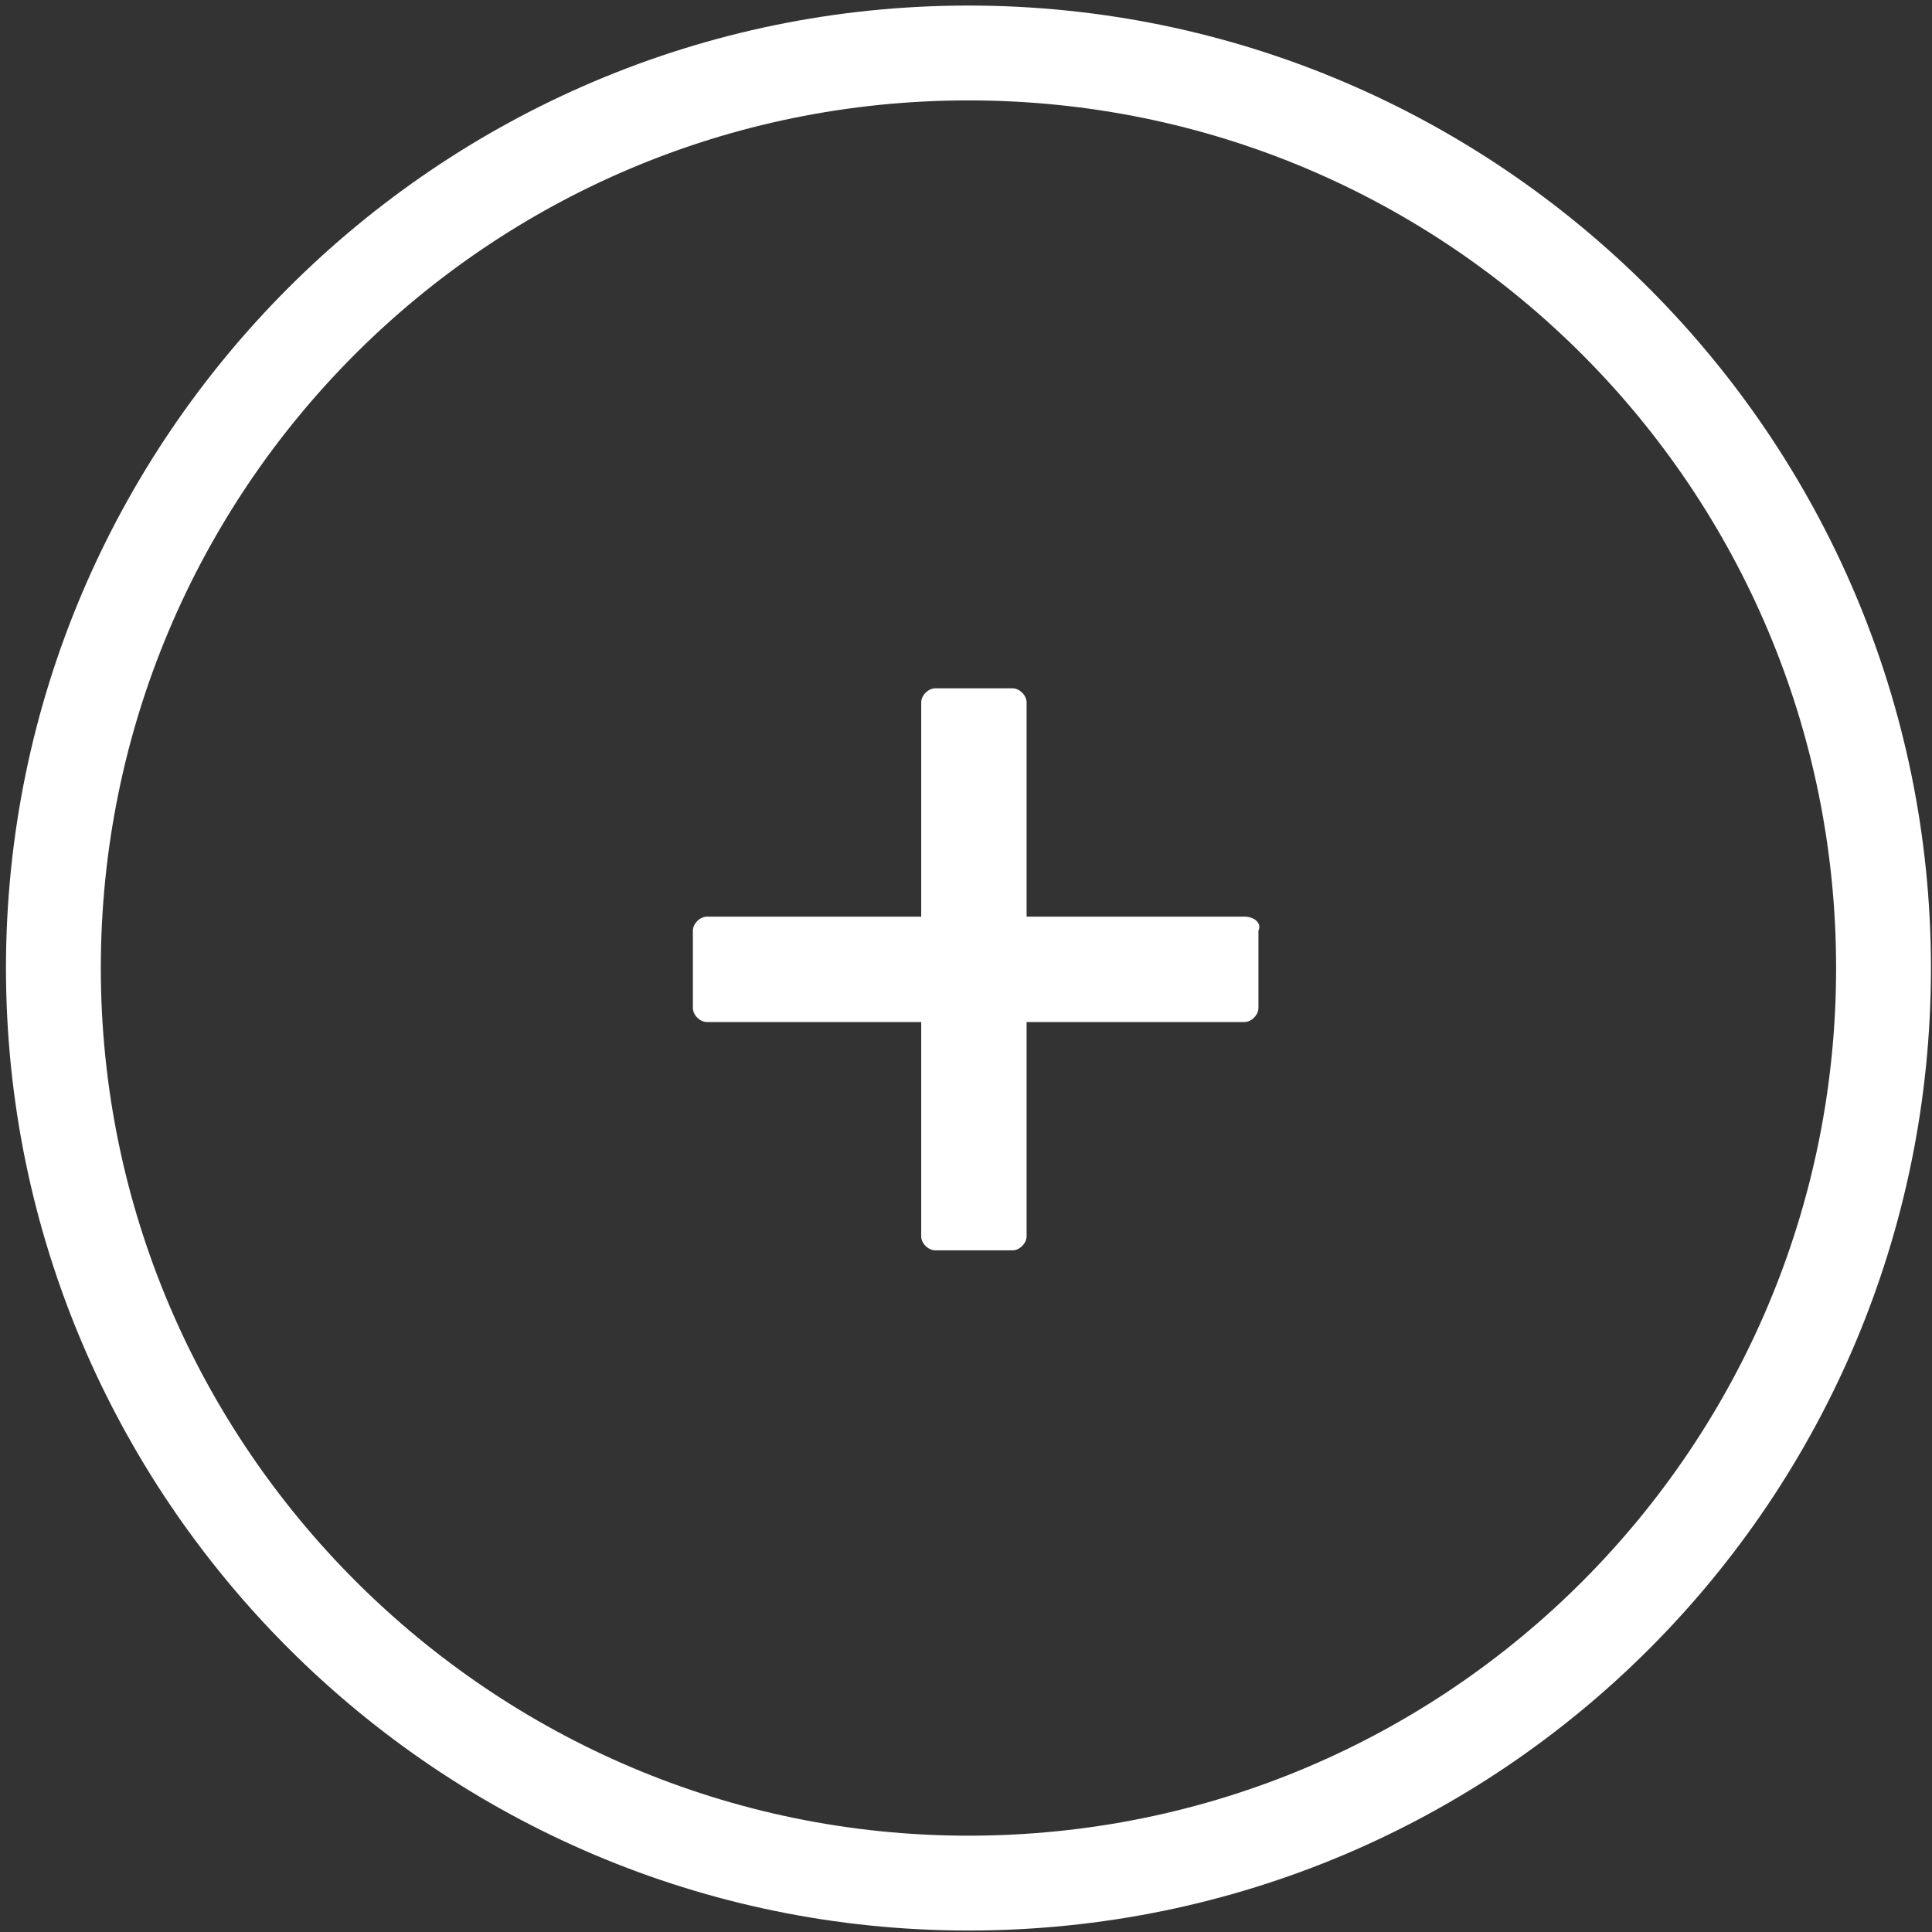
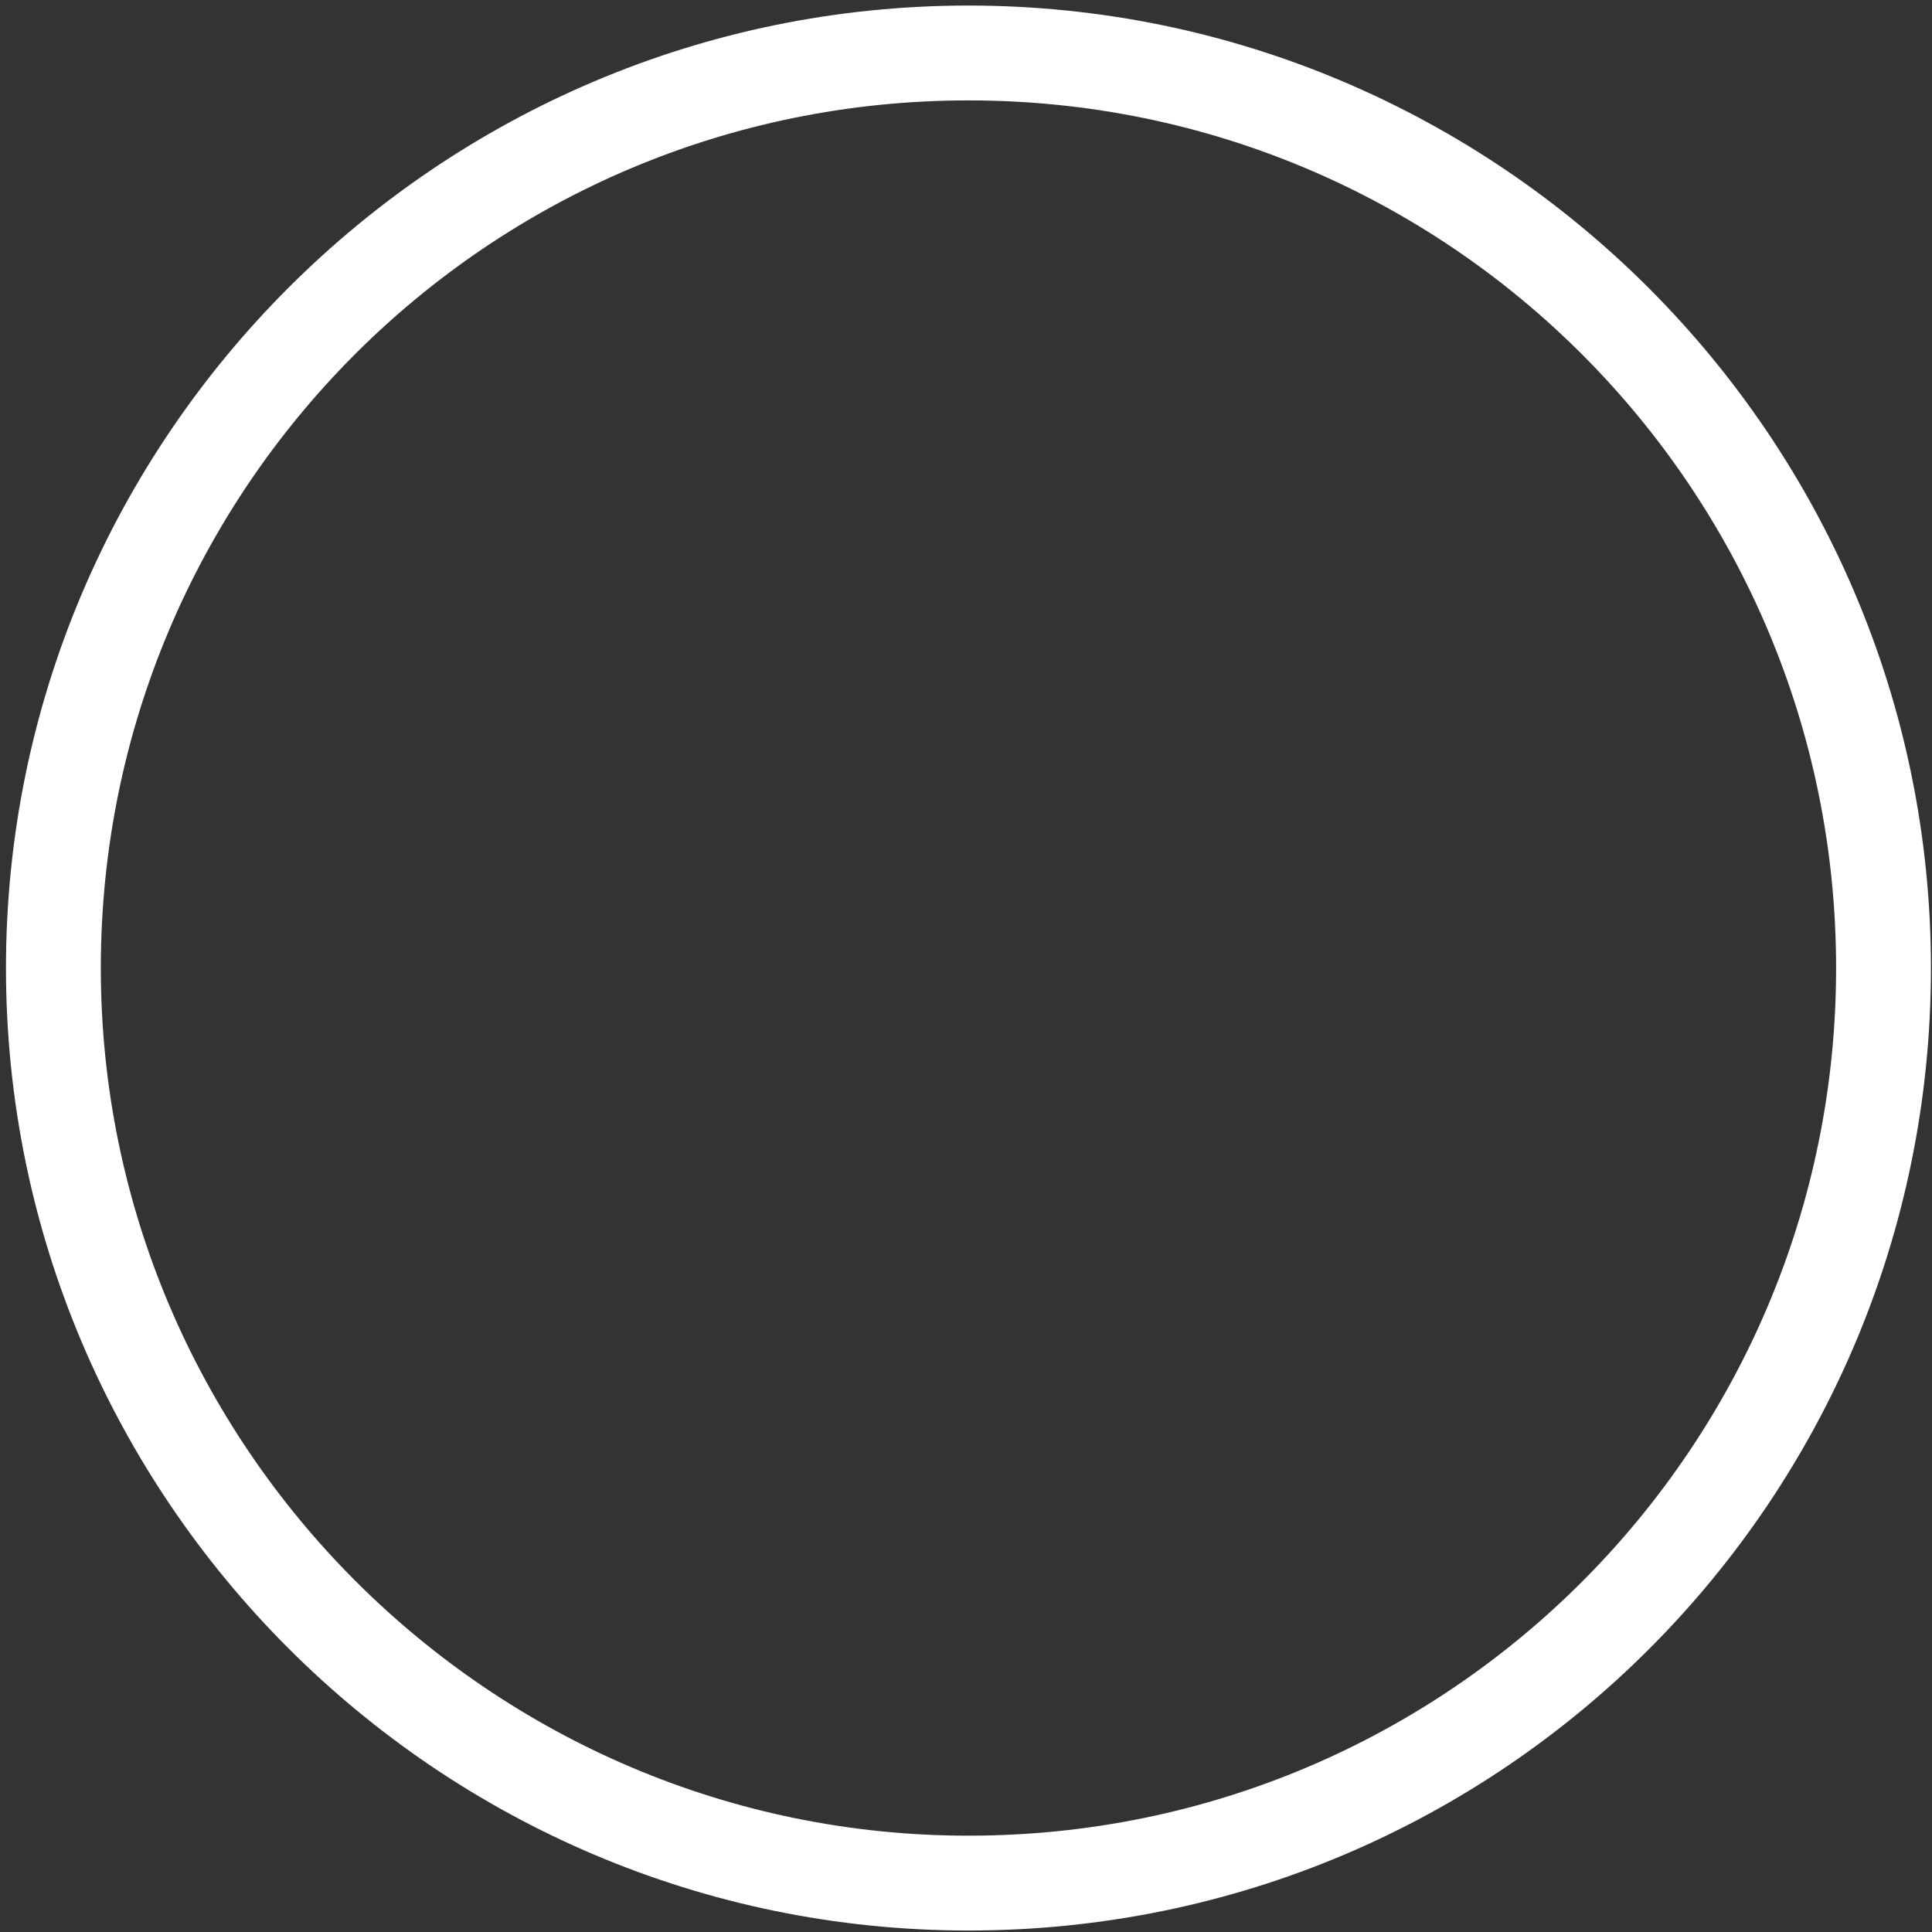
<svg xmlns="http://www.w3.org/2000/svg" version="1.1" id="Ebene_1" x="0px" y="0px" width="55px" height="55px" viewBox="0 0 55 55" style="enable-background:new 0 0 55 55;" xml:space="preserve">
  <rect x="0" y="0" width="55" height="55" fill="#333333" stroke="none" />
  <style type="text/css">
	.st0{fill:#FFFFFF;}
</style>
  <g>
    <g id="Gruppe_157">
      <g id="Gruppe_155" transform="translate(880.07 755.858)">
        <path id="Pfad_127" class="st0" d="M-852.5-753c-13.7,0-24.7,11.1-24.7,24.7s11.1,24.7,24.7,24.7c13.7,0,24.7-11.1,24.7-24.7     c0,0,0,0,0,0C-827.8-741.9-838.8-753-852.5-753 M-852.5-700.9c-15.1,0-27.4-12.3-27.4-27.4s12.3-27.4,27.4-27.4     s27.4,12.3,27.4,27.4l0,0C-825.1-713.2-837.3-700.9-852.5-700.9" />
      </g>
      <g id="Gruppe_156" transform="translate(899.625 775.195)">
-         <path id="Pfad_128" class="st0" d="M-864.2-749.1h-6.2v-6.1c0-0.2-0.2-0.4-0.4-0.4h-2.2c-0.2,0-0.4,0.2-0.4,0.4v6.1h-6.1     c-0.2,0-0.4,0.2-0.4,0.4v2.2c0,0.2,0.2,0.4,0.4,0.4h6.1v6.1c0,0.2,0.2,0.4,0.4,0.4h2.2c0.2,0,0.4-0.2,0.4-0.4v-6.1h6.2     c0.2,0,0.4-0.2,0.4-0.4v-2.2C-863.7-748.9-863.9-749.1-864.2-749.1" />
-       </g>
+         </g>
    </g>
  </g>
</svg>